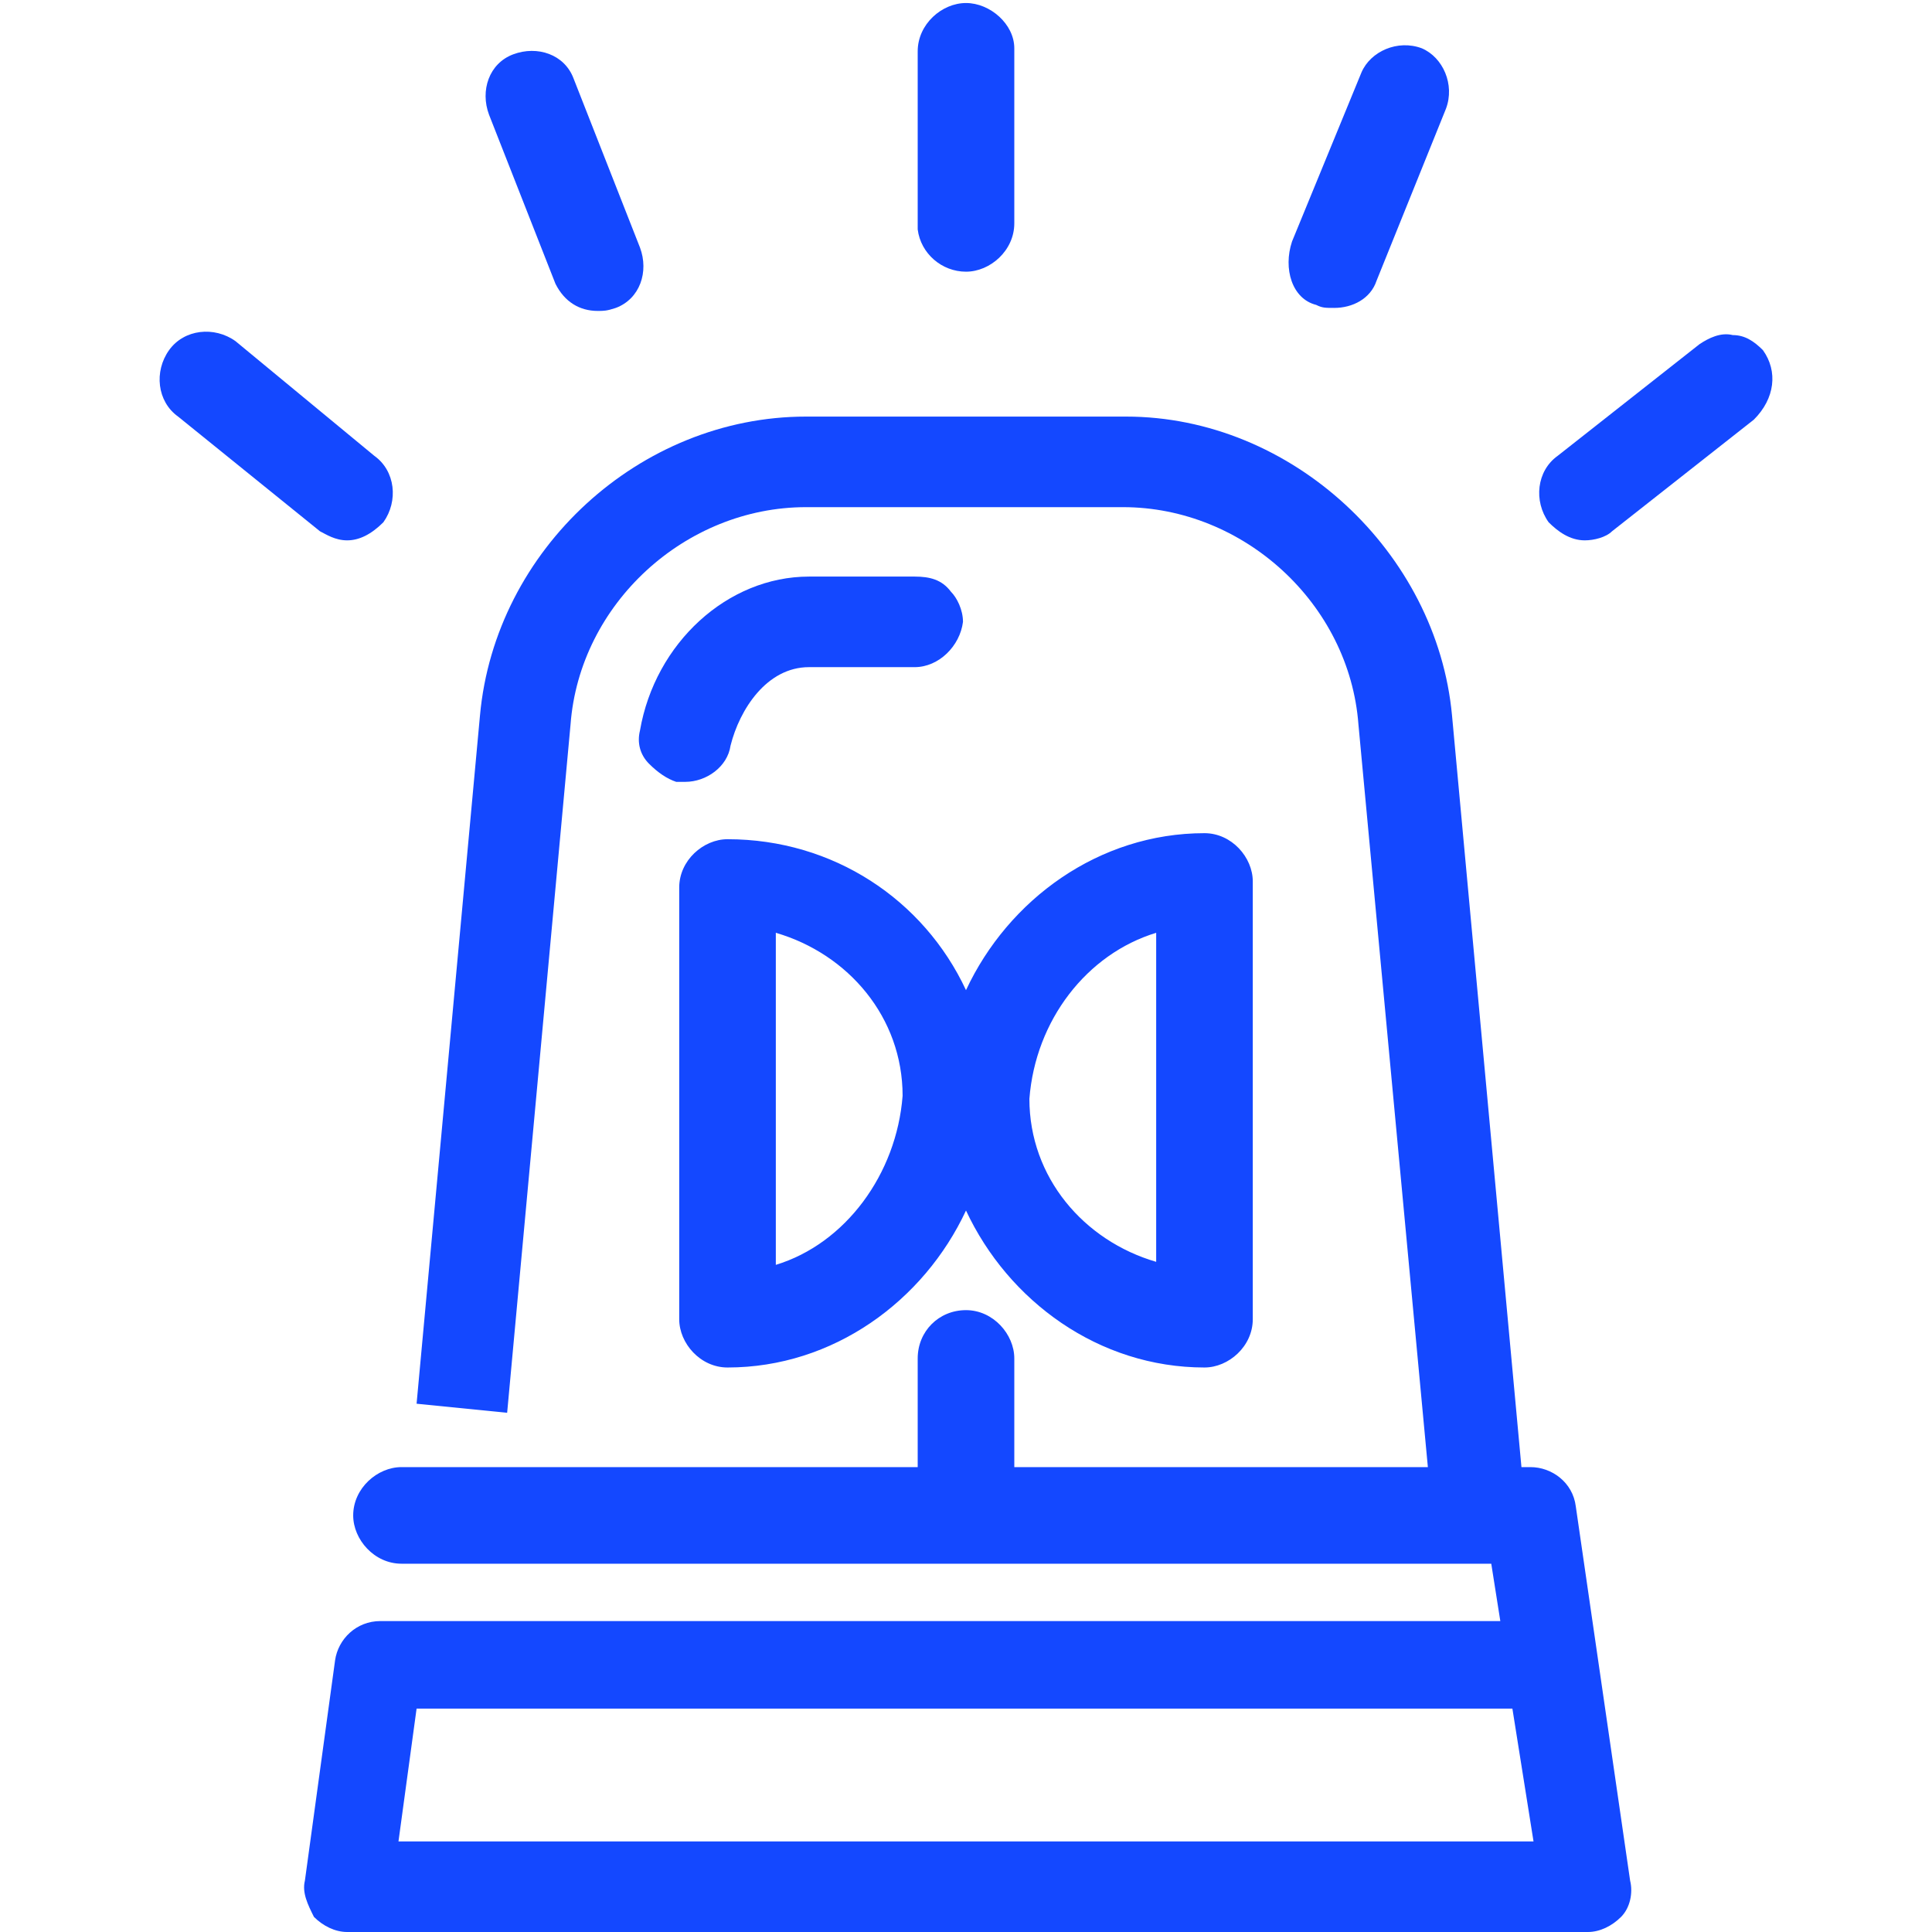
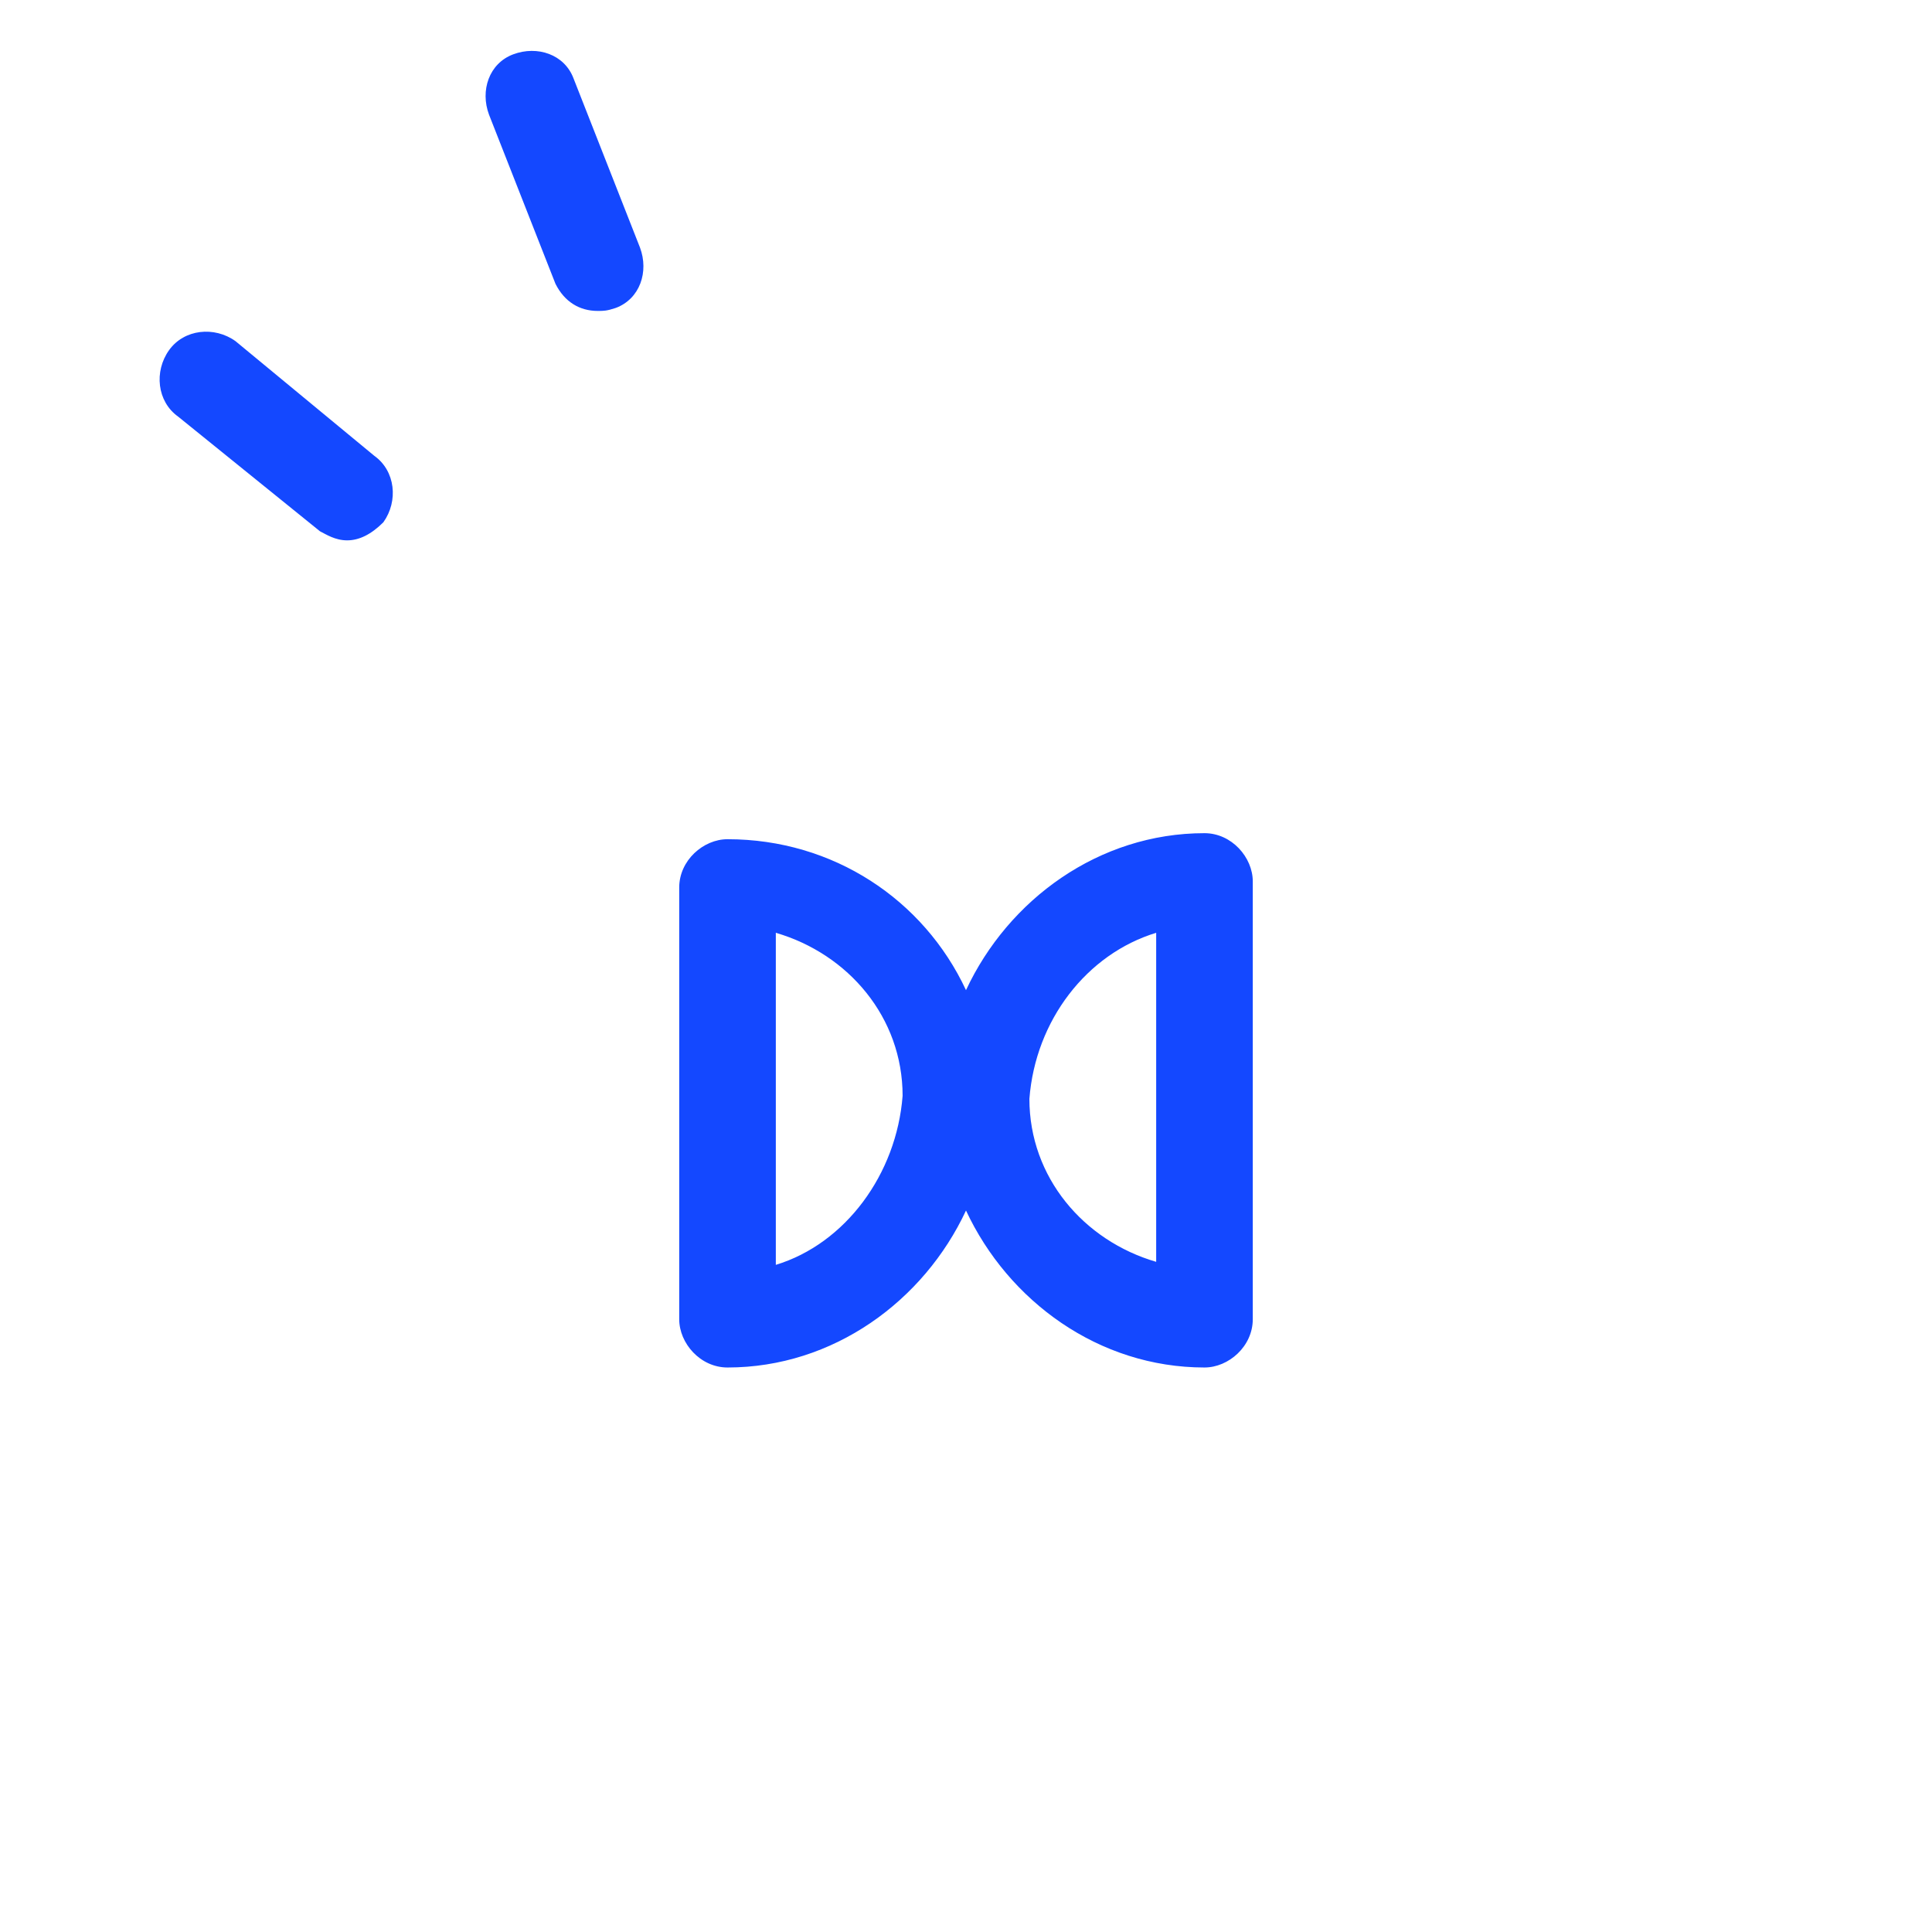
<svg xmlns="http://www.w3.org/2000/svg" version="1.1" width="32" height="32" viewBox="0 0 32 32" fill="#1448FF">
  <title>siren-police-ambulance</title>
-   <path d="M16 4.5c0.4 0 0.8-0.35 0.8-0.8v-2.9c0-0.4-0.4-0.75-0.8-0.75s-0.8 0.35-0.8 0.8v2.95c0.050 0.4 0.4 0.7 0.8 0.7z" />
-   <path d="M21.8 5.050c0.1 0.050 0.15 0.050 0.3 0.050 0.3 0 0.6-0.15 0.7-0.45l1.15-2.85c0.15-0.4-0.050-0.85-0.4-1-0.4-0.15-0.85 0.050-1 0.4l-1.15 2.8c-0.15 0.45 0 0.95 0.4 1.050z" />
  <path d="M9.2 4.7c0.15 0.3 0.4 0.45 0.7 0.45 0.1 0 0.15 0 0.3-0.050 0.4-0.15 0.55-0.6 0.4-1l-1.1-2.8c-0.15-0.4-0.6-0.55-1-0.4s-0.55 0.6-0.4 1l1.1 2.8z" />
-   <path d="M29.2 5.8c-0.15-0.15-0.3-0.25-0.5-0.25-0.2-0.050-0.4 0.050-0.55 0.15l-2.35 1.85c-0.35 0.25-0.4 0.75-0.15 1.1 0.15 0.15 0.35 0.3 0.6 0.3 0.15 0 0.35-0.050 0.45-0.15l2.35-1.85c0.35-0.35 0.4-0.8 0.15-1.15z" />
  <path d="M5.75 8.95c0.2 0 0.4-0.1 0.6-0.3 0.25-0.35 0.2-0.85-0.15-1.1l-2.3-1.9c-0.35-0.25-0.85-0.2-1.1 0.15s-0.2 0.85 0.15 1.1l2.35 1.9c0.1 0.050 0.25 0.15 0.45 0.15z" />
-   <path d="M15.15 9.55h-1.75c-1.35 0-2.55 1.1-2.8 2.55-0.050 0.2 0 0.4 0.15 0.55s0.3 0.25 0.45 0.3c0.050 0 0.1 0 0.15 0 0.35 0 0.7-0.25 0.75-0.6 0.15-0.6 0.6-1.3 1.3-1.3h1.75c0.4 0 0.75-0.35 0.8-0.75 0-0.2-0.1-0.4-0.2-0.5-0.15-0.2-0.35-0.25-0.6-0.25z" />
  <path d="M12.050 13.9c-0.4 0-0.8 0.35-0.8 0.8v7.15c0 0.4 0.35 0.8 0.8 0.8 1.75 0 3.25-1.1 3.95-2.6 0.7 1.5 2.2 2.6 3.95 2.6 0.4 0 0.8-0.35 0.8-0.8v-7.25c0-0.4-0.35-0.8-0.8-0.8-1.75 0-3.25 1.1-3.95 2.6-0.7-1.5-2.2-2.5-3.95-2.5zM12.85 20.95v-5.5c1.2 0.35 2.1 1.4 2.1 2.7-0.1 1.3-0.95 2.45-2.1 2.8zM19.15 15.45v5.45c-1.2-0.35-2.1-1.4-2.1-2.7 0.1-1.3 0.95-2.4 2.1-2.75z" />
-   <path d="M26.1 24.95c-0.050-0.4-0.4-0.65-0.75-0.65h-0.15l-1.15-12.45c-0.25-2.7-2.65-4.95-5.4-4.95h-5.3c-2.75 0-5.15 2.2-5.4 4.95l-1.050 11.4 1.5 0.15 1.050-11.4c0.15-2 1.9-3.6 3.9-3.6h5.25c2 0 3.75 1.6 3.9 3.6l1.15 12.3h-6.85v-1.8c0-0.4-0.35-0.8-0.8-0.8s-0.8 0.35-0.8 0.8v1.8h-8.55c-0.4 0-0.8 0.35-0.8 0.8 0 0.4 0.35 0.8 0.8 0.8h18.050l0.15 0.95h-18.55c-0.4 0-0.7 0.3-0.75 0.65l-0.5 3.65c-0.050 0.2 0.050 0.4 0.15 0.6 0.15 0.15 0.35 0.25 0.55 0.25h20.55c0.2 0 0.4-0.1 0.55-0.25s0.2-0.4 0.15-0.6l-0.9-6.2zM25.4 30.5h-18.8l0.3-2.2h18.15l0.35 2.2z" />
</svg>